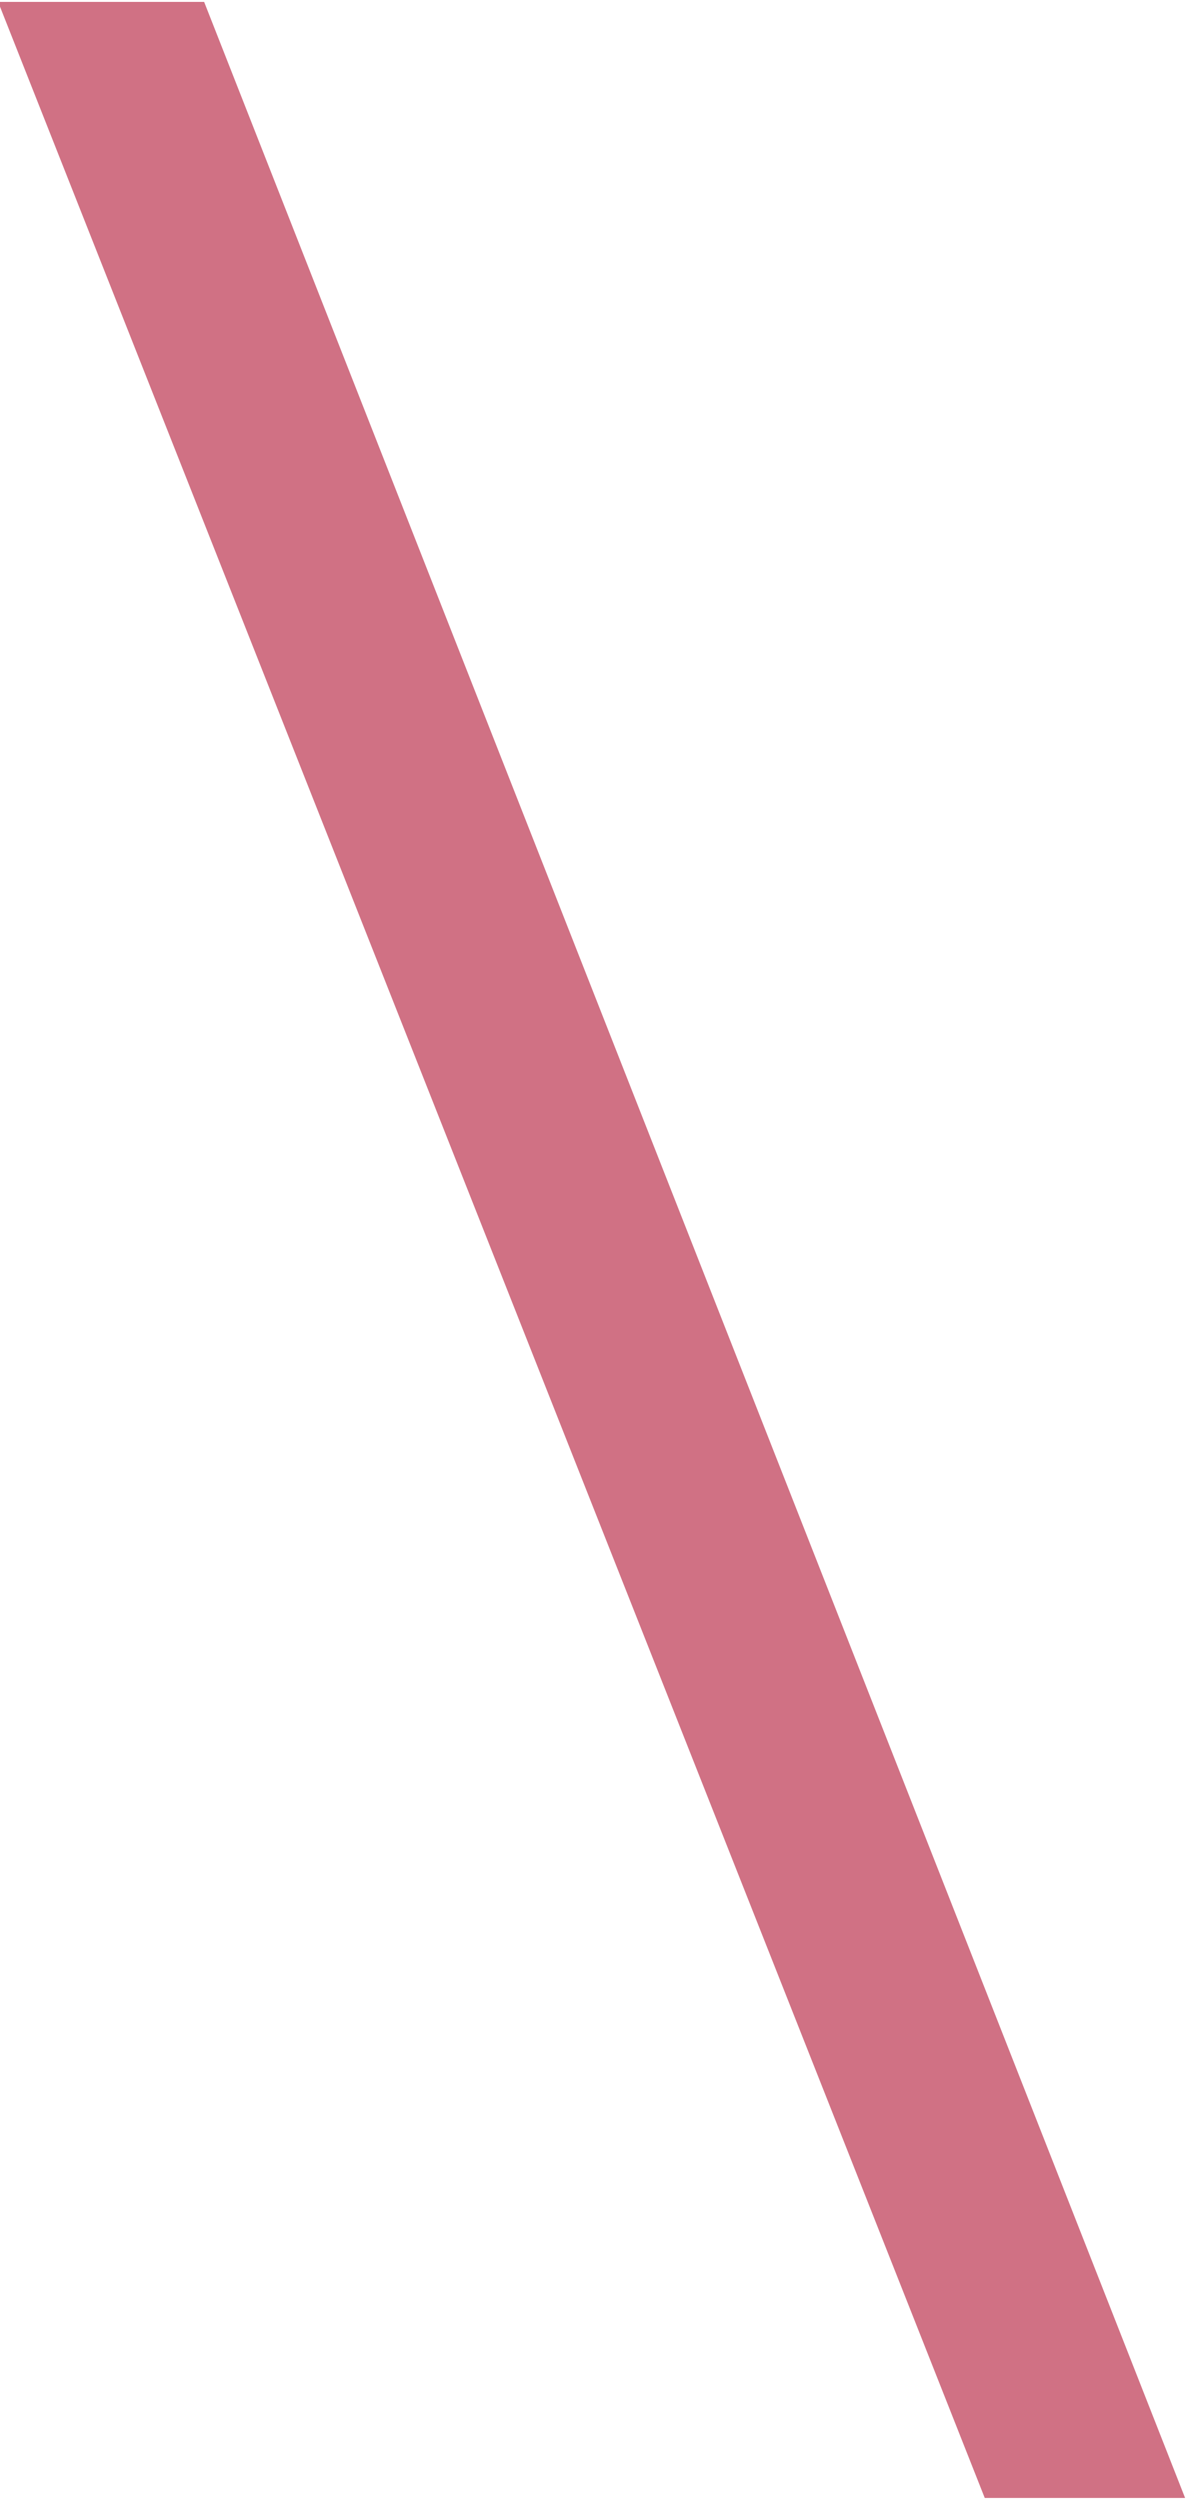
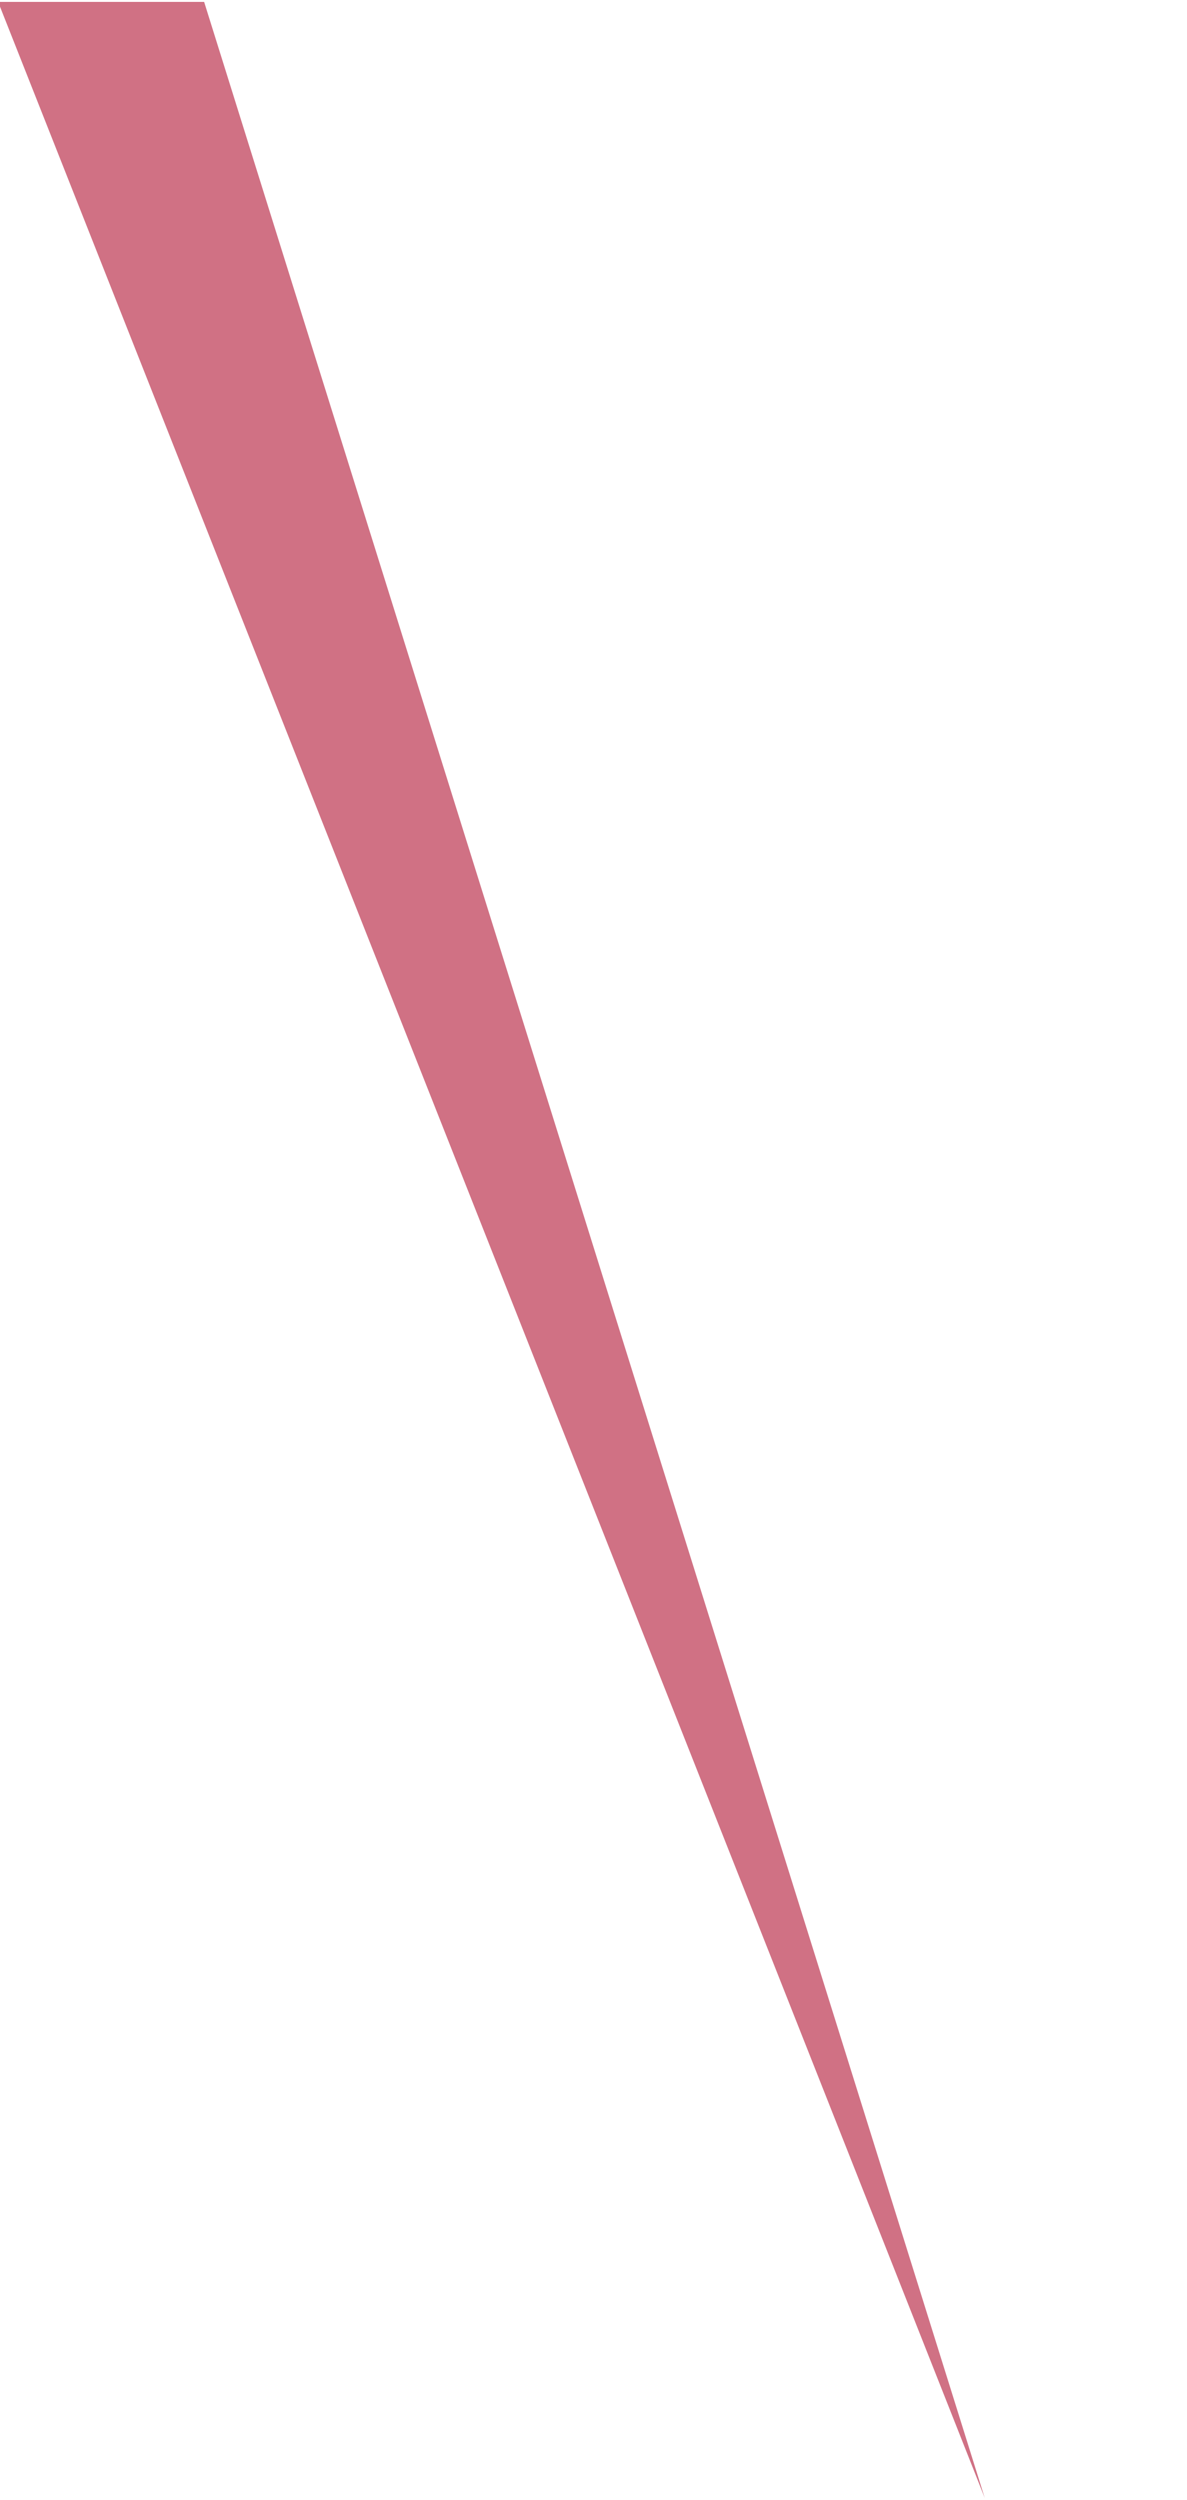
<svg xmlns="http://www.w3.org/2000/svg" id="icn_back_slash01.svg" width="6.28" height="13.22" viewBox="0 0 6.28 13.22">
  <defs>
    <style>
      .cls-1 {
        fill: #d07184;
        fill-rule: evenodd;
      }
    </style>
  </defs>
-   <path id="_" data-name="\" class="cls-1" d="M2874.36,2150.32h-1.09l5.22,13.2h1.06Z" transform="translate(-2873.28 -2150.31)" />
+   <path id="_" data-name="\" class="cls-1" d="M2874.36,2150.32h-1.09l5.22,13.2Z" transform="translate(-2873.28 -2150.31)" />
</svg>